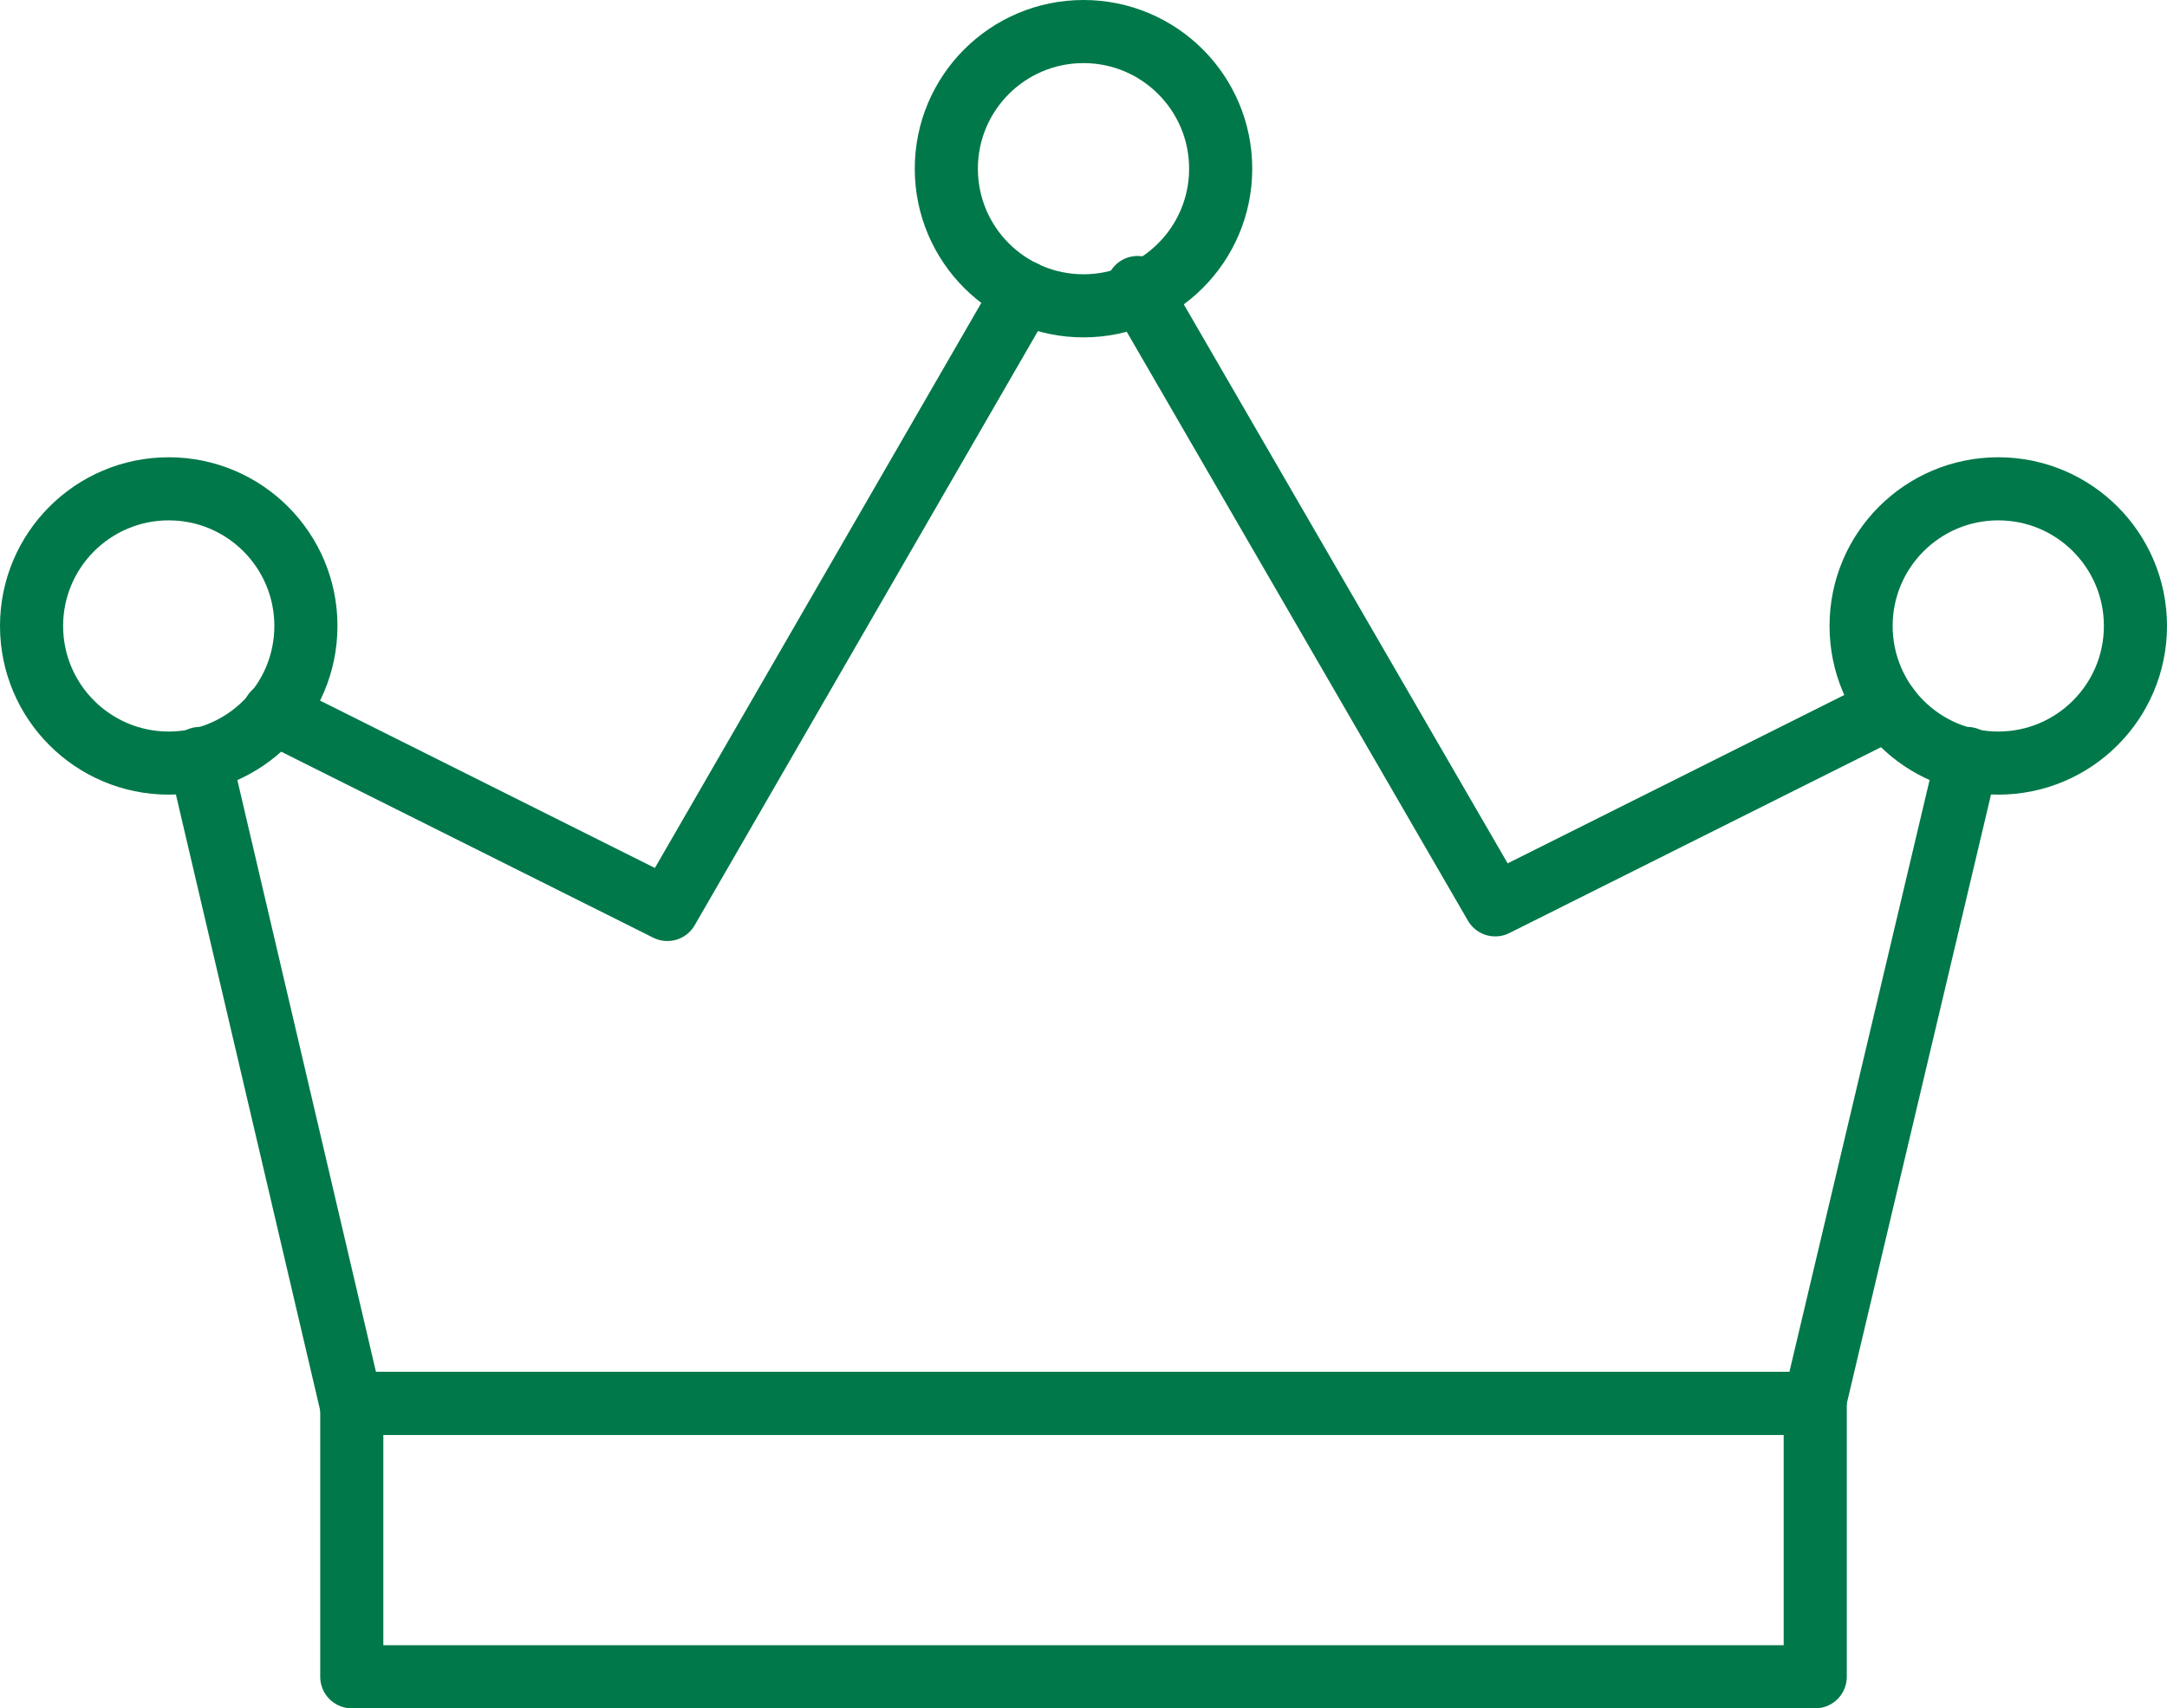
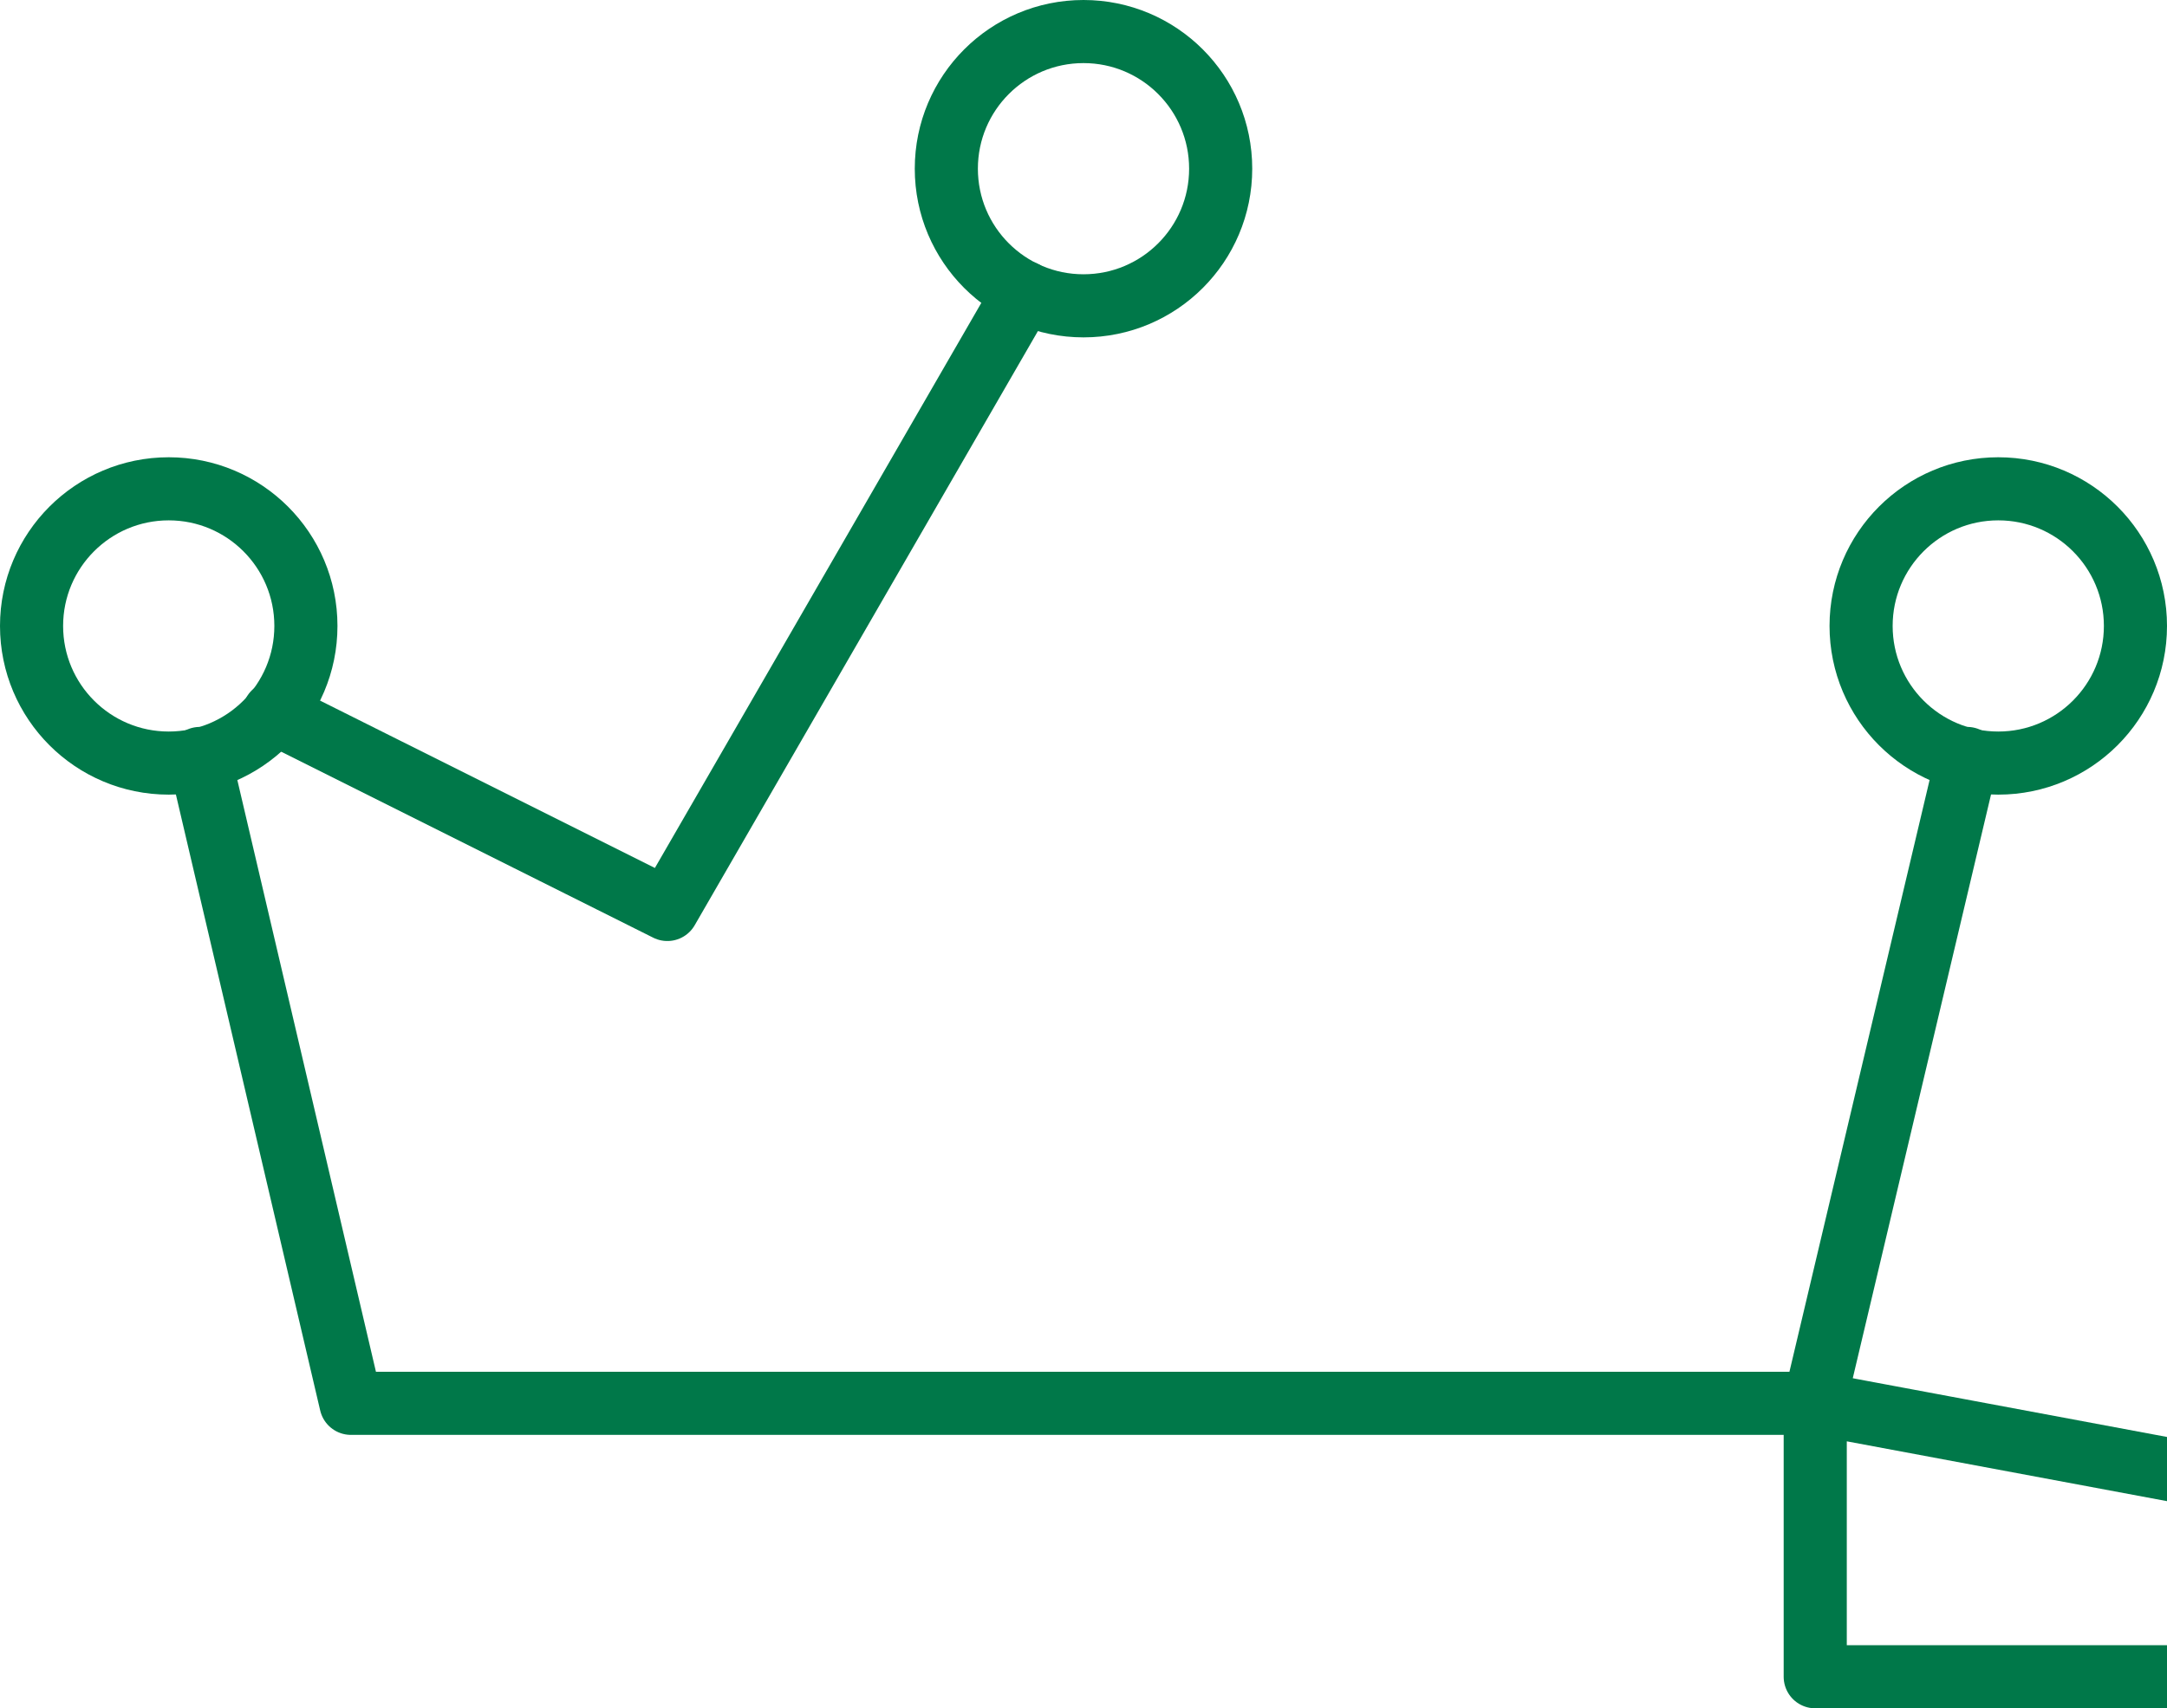
<svg xmlns="http://www.w3.org/2000/svg" xmlns:ns1="http://sodipodi.sourceforge.net/DTD/sodipodi-0.dtd" xmlns:ns2="http://www.inkscape.org/namespaces/inkscape" id="Layer_1" data-name="Layer 1" viewBox="0 0 103 81.22" version="1.1" ns1:docname="favoriten.svg" width="103" height="81.22" ns2:version="0.92.5 (2060ec1f9f, 2020-04-08)">
  <defs id="defs21" />
-   <path d="m 86.28,66.72 h -69.56 v 13 h 69.56 z" style="fill:none;stroke:#007849;stroke-width:3px;stroke-linecap:round;stroke-linejoin:round" id="path4" ns2:connector-curvature="0" />
+   <path d="m 86.28,66.72 v 13 h 69.56 z" style="fill:none;stroke:#007849;stroke-width:3px;stroke-linecap:round;stroke-linejoin:round" id="path4" ns2:connector-curvature="0" />
  <path d="m 9.5,36.06 7.18,30.66 h 69.56 l 7.26,-30.66" style="fill:none;stroke:#007849;stroke-width:3px;stroke-linecap:round;stroke-linejoin:round" id="path6" ns2:connector-curvature="0" />
  <path d="m 48.67,13.89 -16.95,29.35 -18.7,-9.35" style="fill:none;stroke:#007849;stroke-width:3px;stroke-linecap:round;stroke-linejoin:round" id="path8" ns2:connector-curvature="0" />
-   <path d="m 89.76,33.67 -18.69,9.35 -17,-29.35" style="fill:none;stroke:#007849;stroke-width:3px;stroke-linecap:round;stroke-linejoin:round" id="path10" ns2:connector-curvature="0" />
  <circle cx="51.5" cy="8.02" r="6.52" style="fill:none;stroke:#007849;stroke-width:3px;stroke-miterlimit:10" id="circle12" />
  <circle cx="94.98" cy="29.76" r="6.52" style="fill:none;stroke:#007849;stroke-width:3px;stroke-miterlimit:10" id="circle14" />
  <circle cx="8.02" cy="29.76" r="6.52" style="fill:none;stroke:#007849;stroke-width:3px;stroke-miterlimit:10" id="circle16" />
</svg>